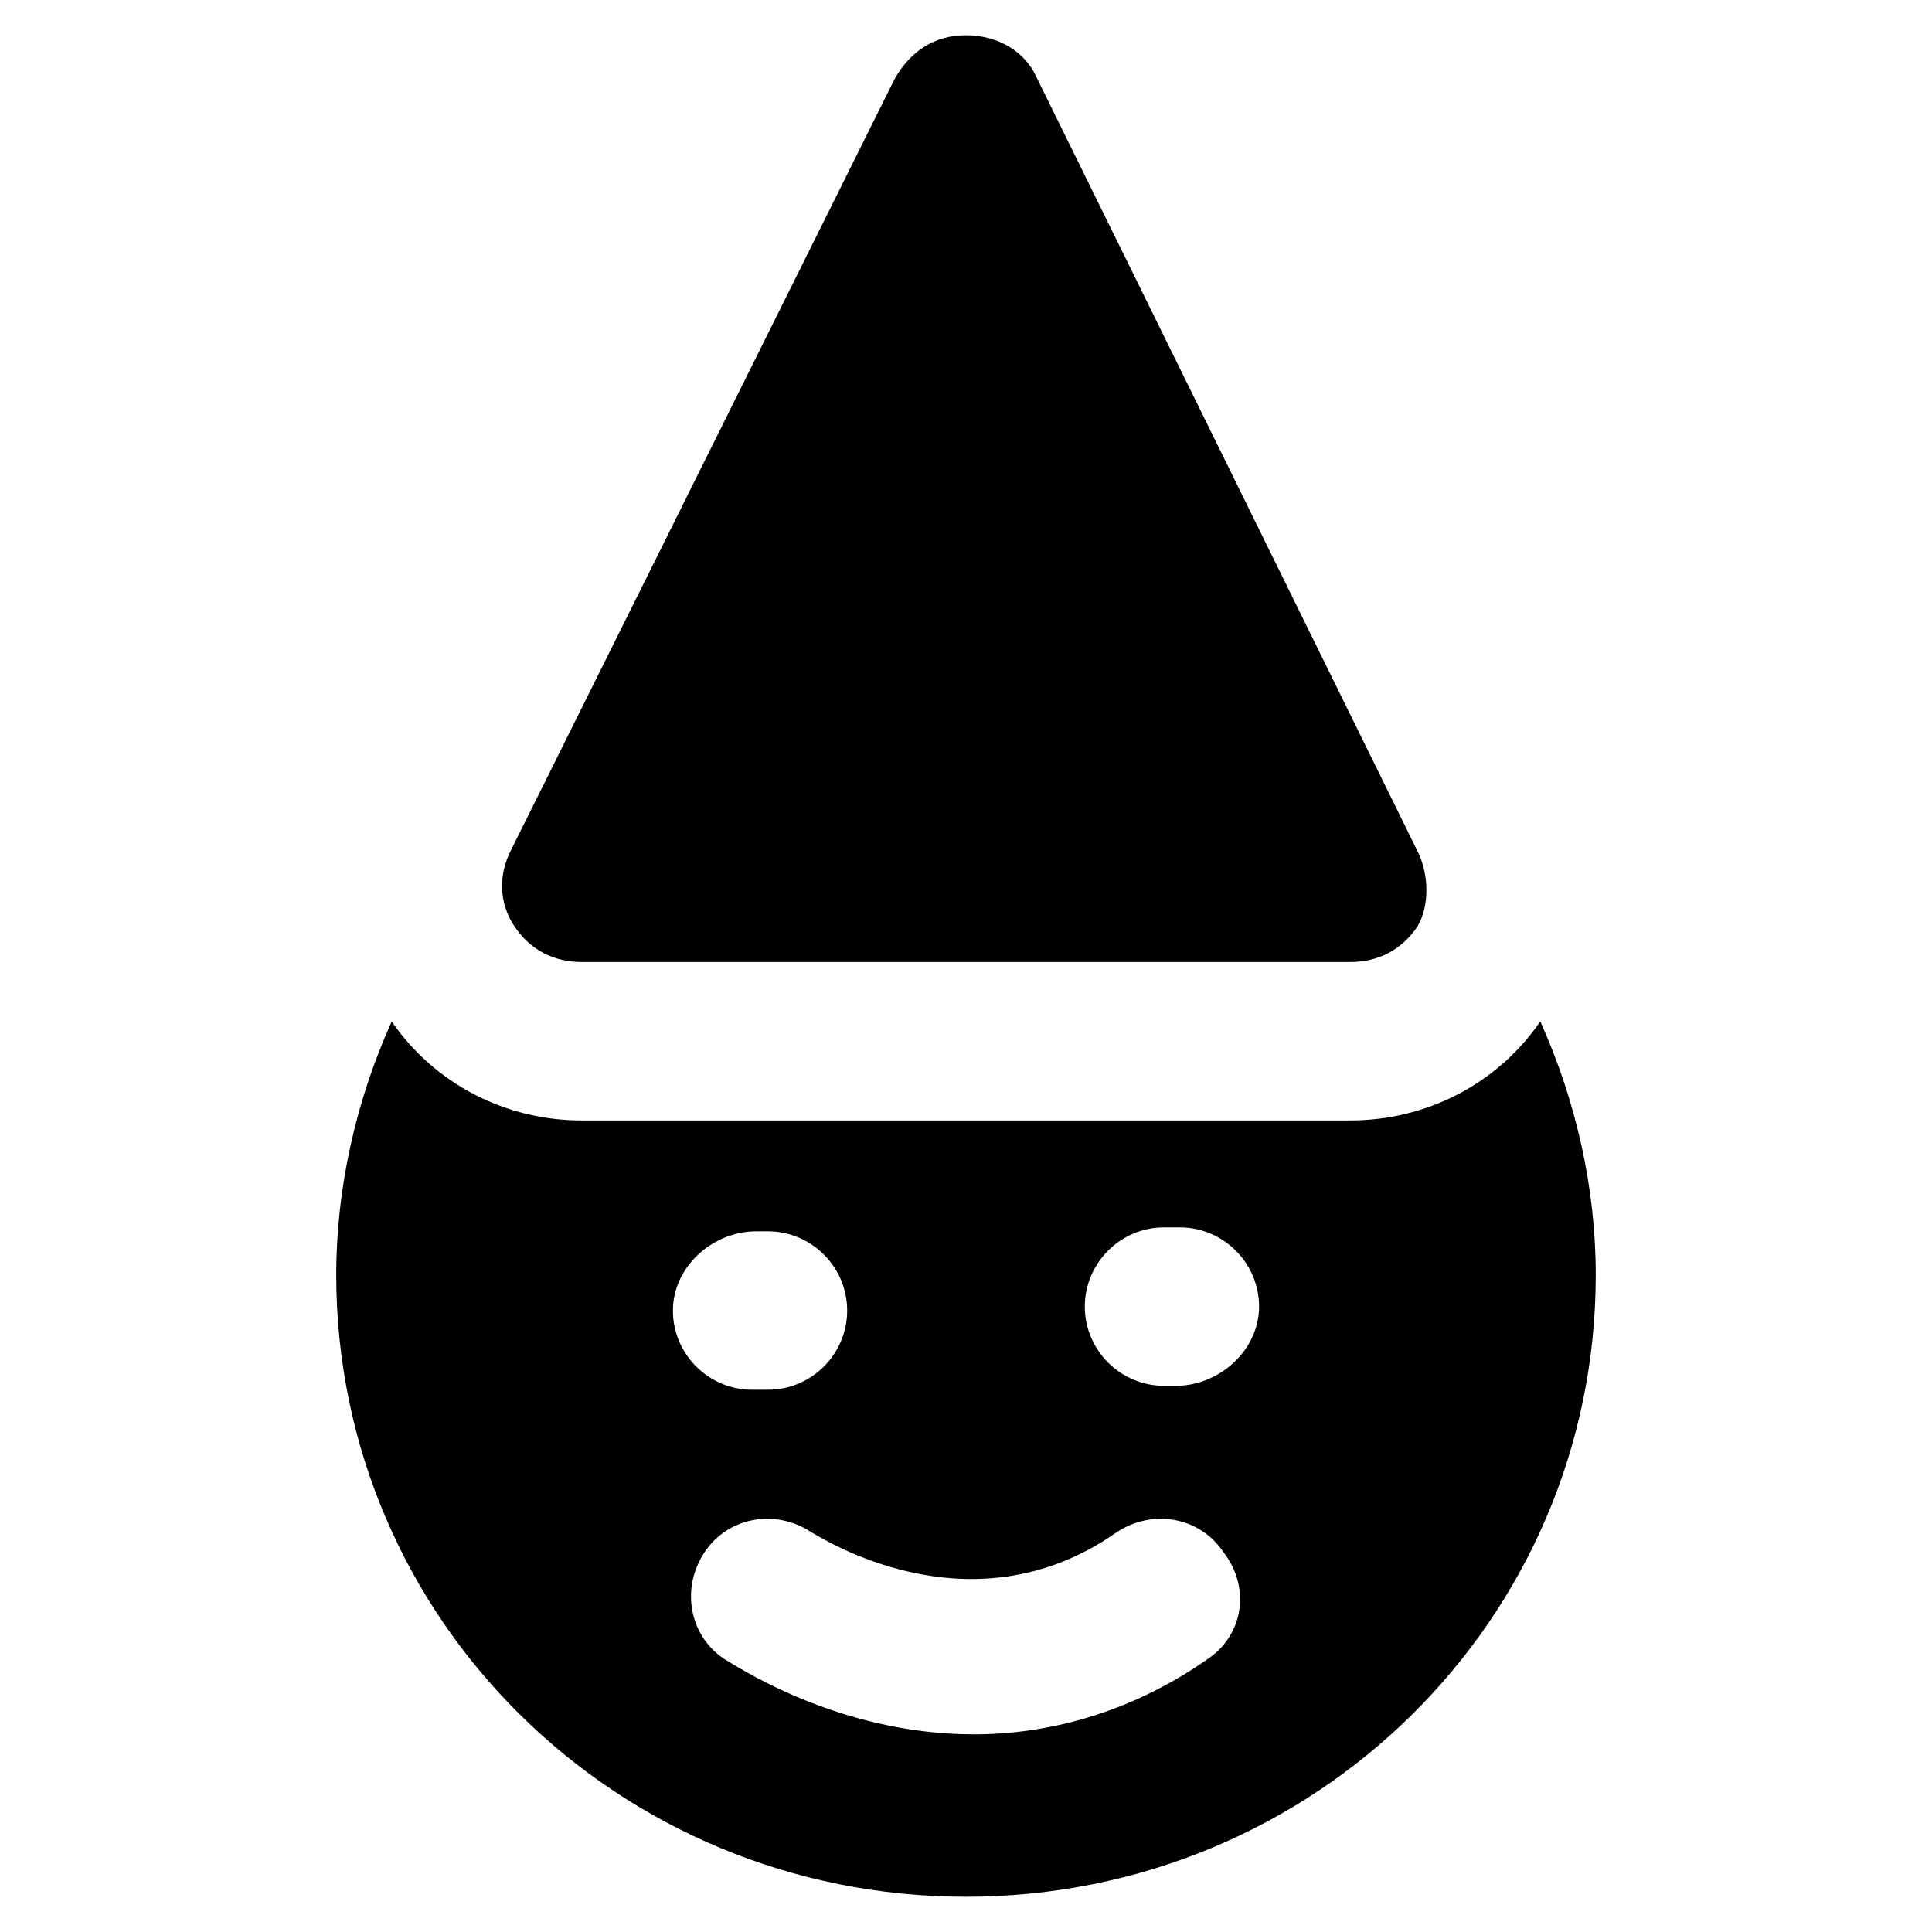
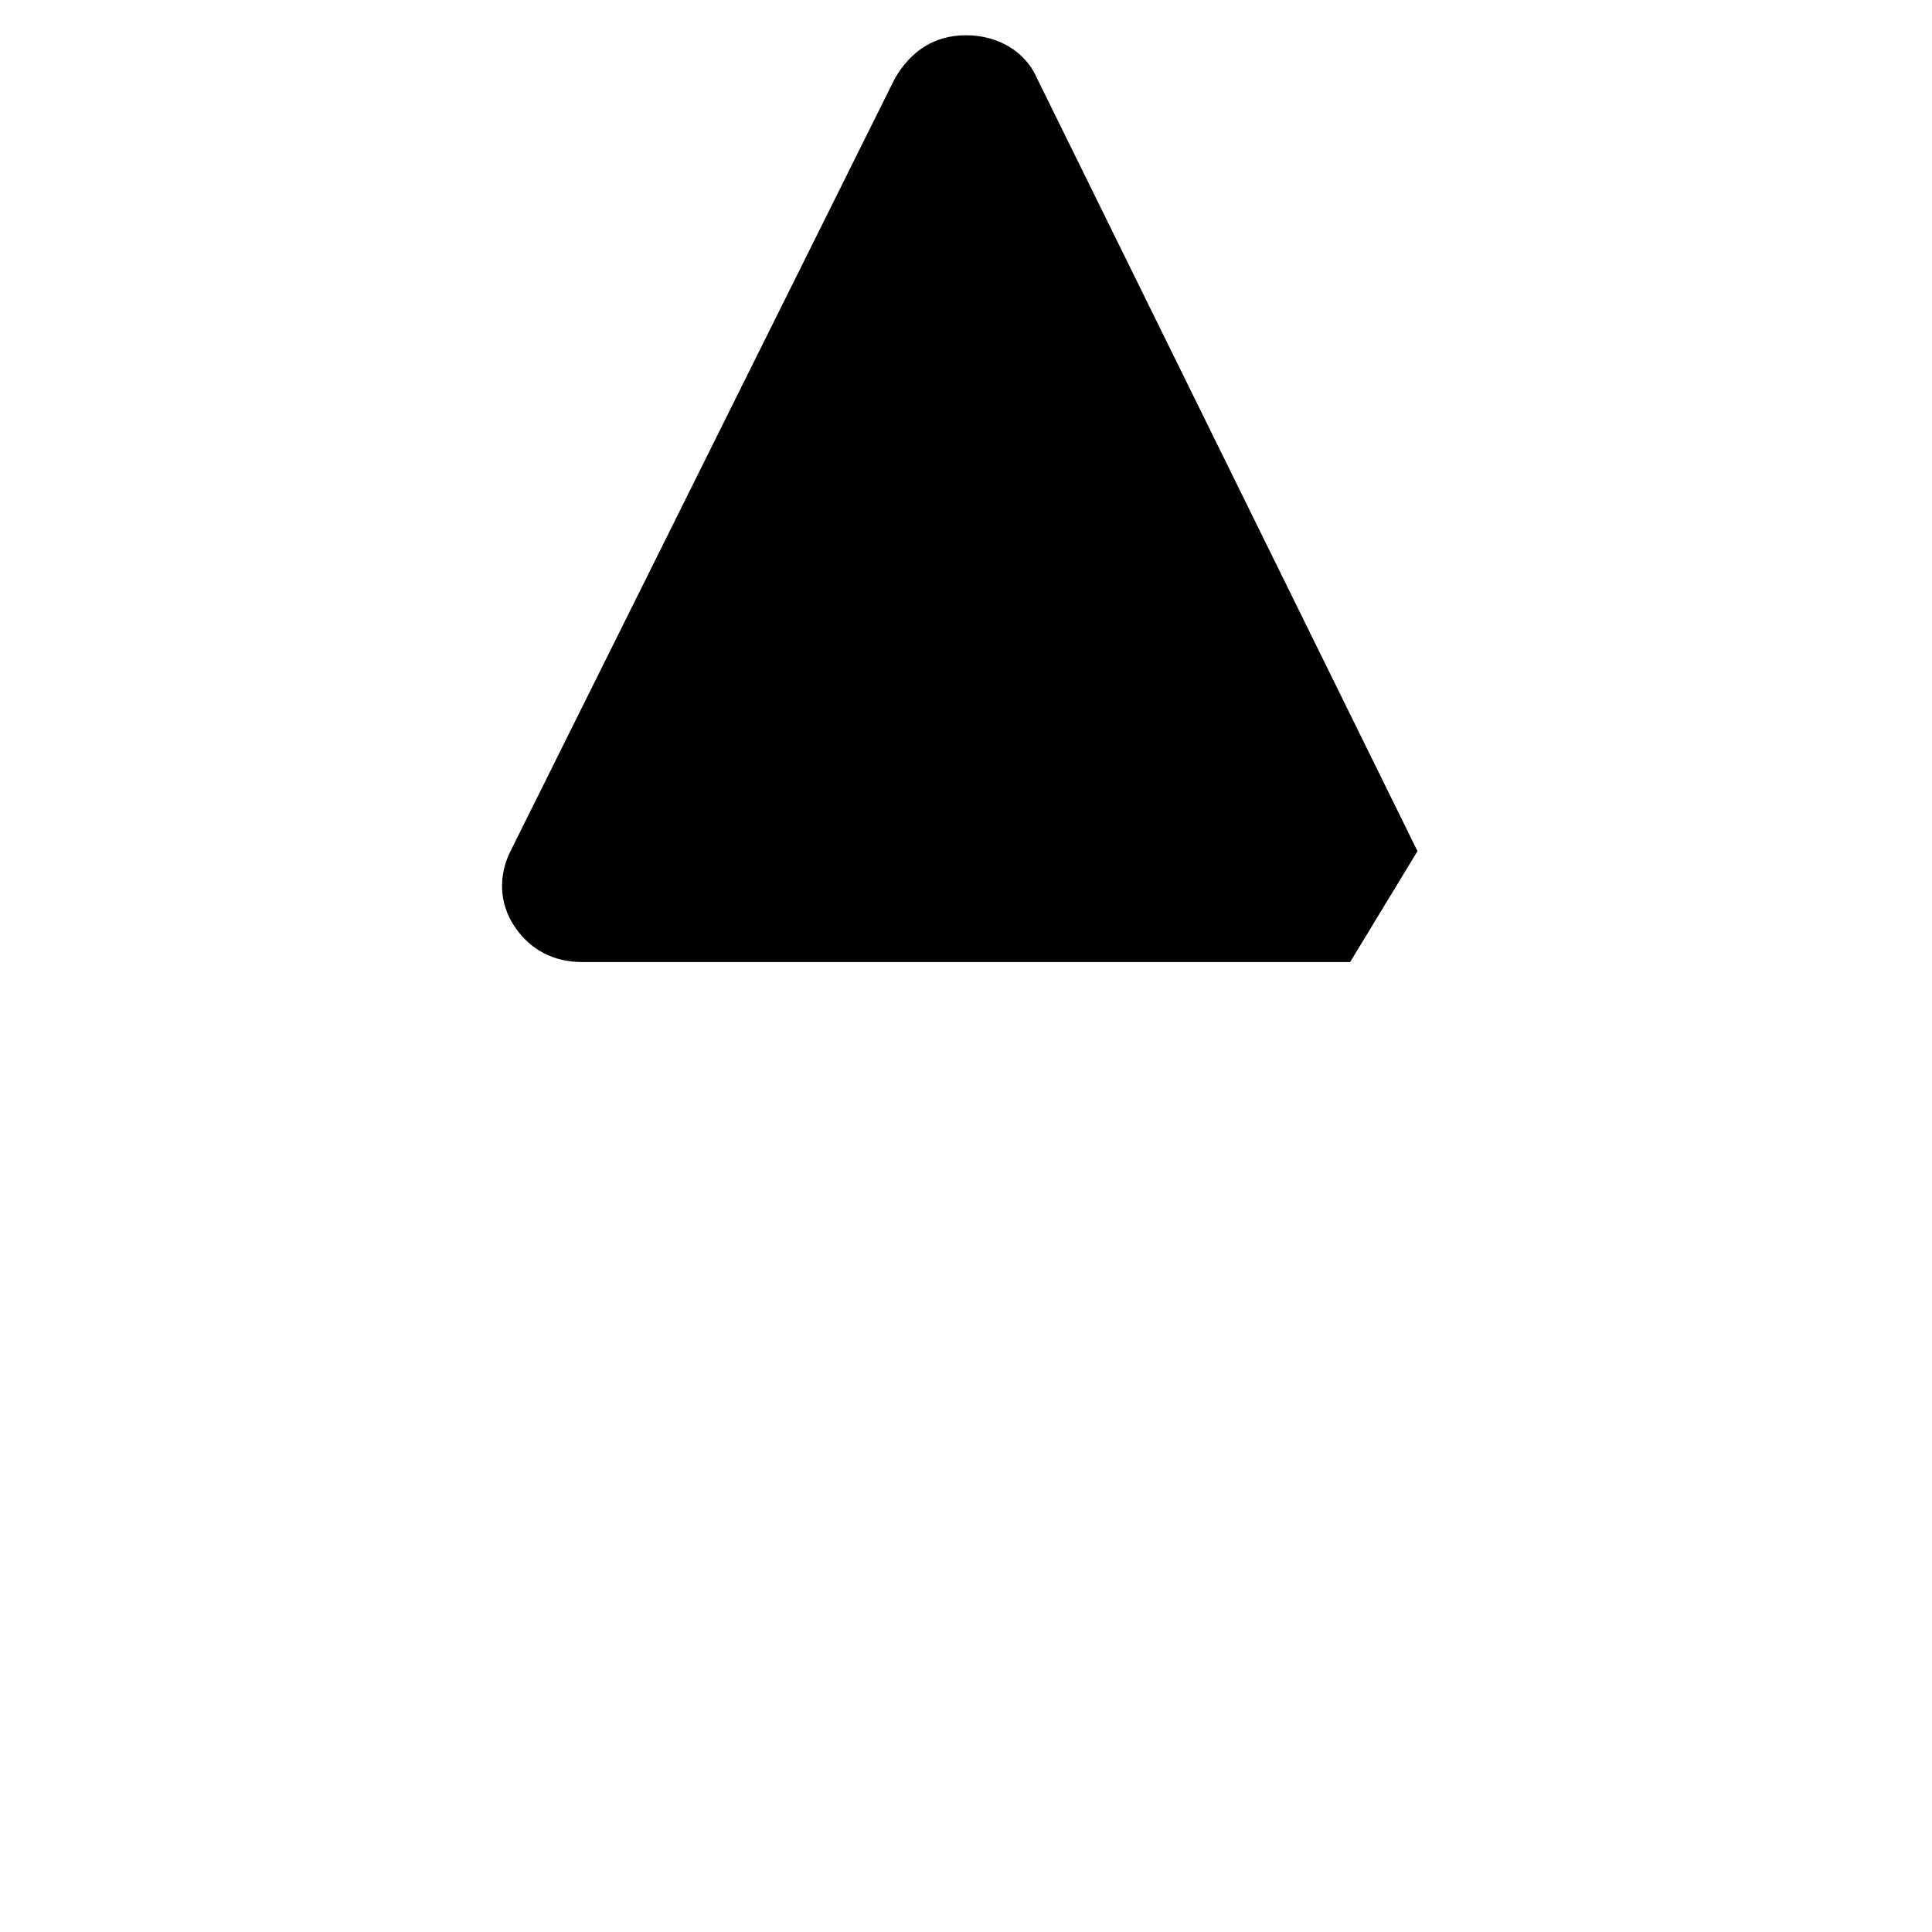
<svg xmlns="http://www.w3.org/2000/svg" fill="#000000" width="800px" height="800px" version="1.1" viewBox="144 144 512 512">
  <g>
-     <path d="m519.65 369.56-100.76-204.67c-3.148-7.348-10.496-11.547-18.895-11.547-8.398 0-14.695 4.199-18.895 11.547l-101.81 204.67c-3.148 6.297-3.148 13.645 1.051 19.941 4.199 6.297 10.496 9.445 17.844 9.445h203.62c7.348 0 13.645-3.148 17.844-9.445 3.152-5.246 3.152-13.641 0.004-19.941z" />
-     <path d="m552.19 414.69c-11.547 16.793-30.438 26.238-50.383 26.238l-203.62 0.004c-19.941 0-38.836-9.445-50.383-26.238-9.445 20.992-14.695 44.082-14.695 67.176 0 91.316 74.523 164.79 166.89 164.79 92.363 0 166.89-73.473 166.89-164.79 0.004-23.094-5.246-46.188-14.691-67.18zm-207.82 55.629h3.148c11.547 0 20.992 9.445 20.992 20.992s-9.445 20.992-20.992 20.992h-4.199c-11.547 0-20.992-9.445-20.992-20.992 0-11.543 10.496-20.992 22.043-20.992zm119.65 113.36c-20.992 14.695-43.035 19.941-61.926 19.941-36.734 0-64.027-18.895-66.125-19.941-9.445-6.297-11.547-18.895-5.246-28.34 6.297-9.445 18.895-11.547 28.34-5.246 2.098 1.051 41.984 27.289 80.82 0 9.445-6.297 22.043-4.199 28.34 5.246 7.344 9.445 5.246 22.043-4.203 28.34zm-8.395-72.422h-3.148c-11.547 0-20.992-9.445-20.992-20.992s9.445-20.992 20.992-20.992h4.199c11.547 0 20.992 9.445 20.992 20.992-0.004 11.543-10.5 20.992-22.043 20.992z" />
+     <path d="m519.65 369.56-100.76-204.67c-3.148-7.348-10.496-11.547-18.895-11.547-8.398 0-14.695 4.199-18.895 11.547l-101.81 204.67c-3.148 6.297-3.148 13.645 1.051 19.941 4.199 6.297 10.496 9.445 17.844 9.445h203.62z" />
  </g>
</svg>